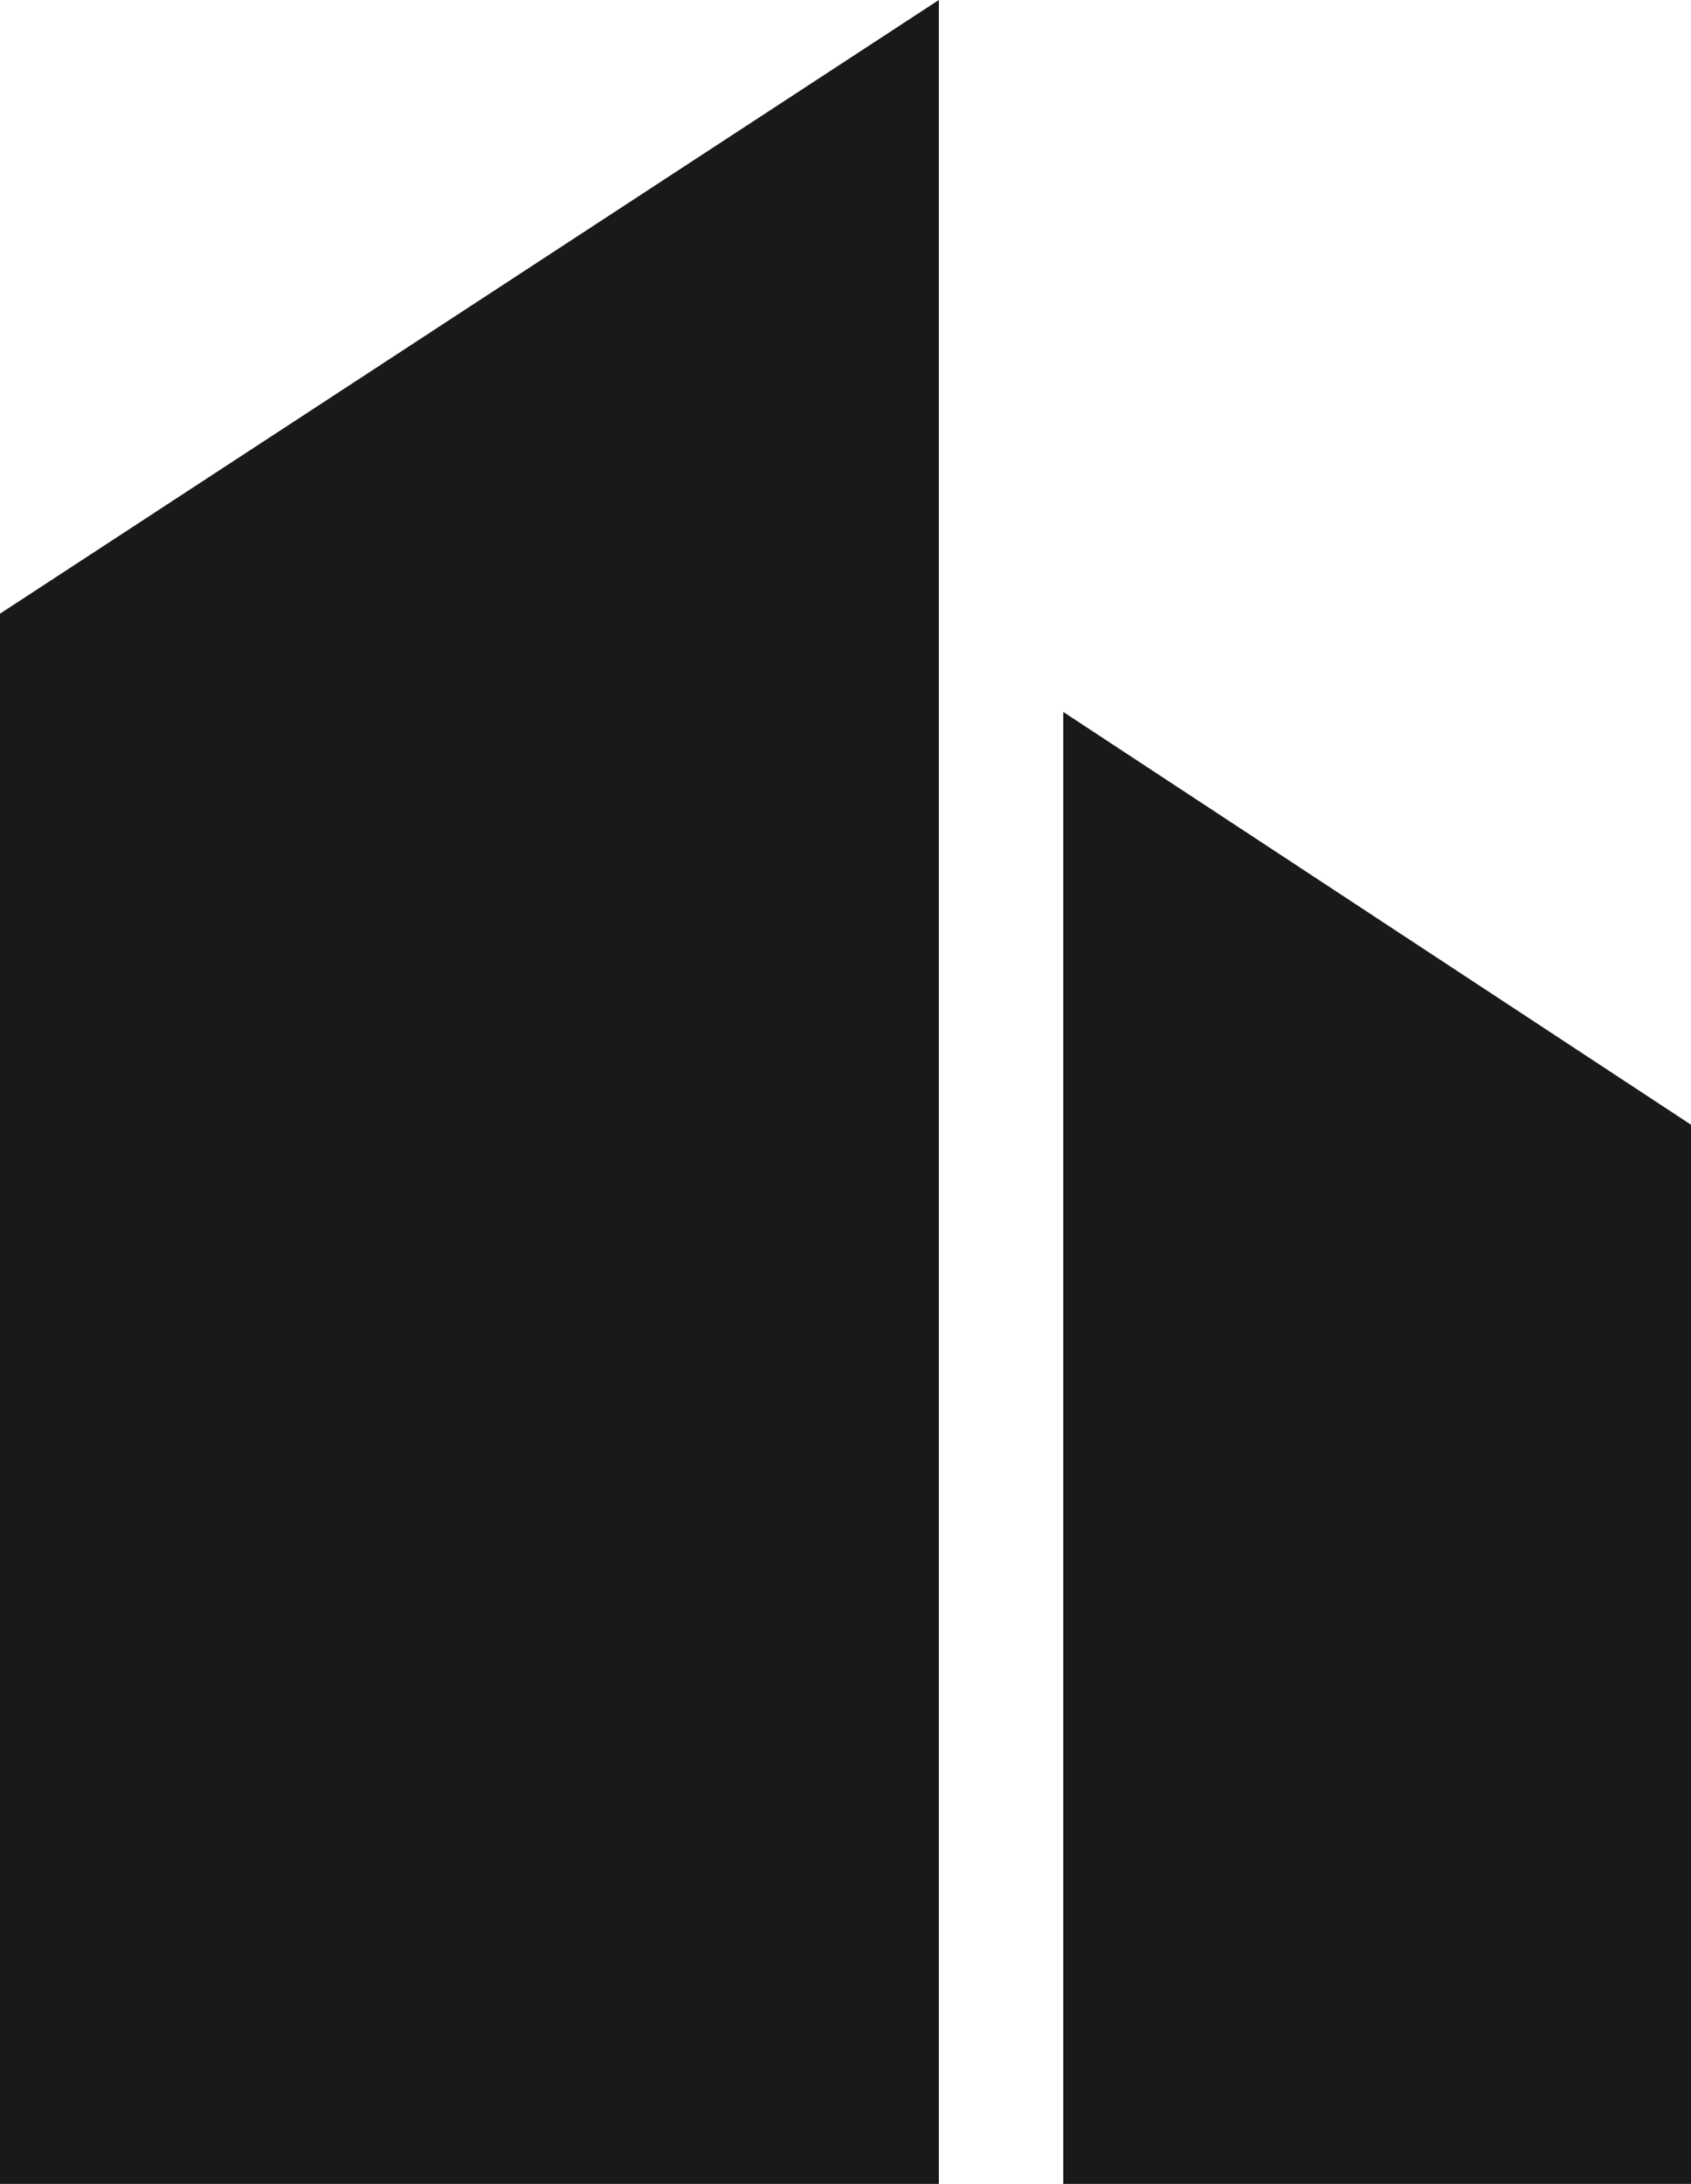
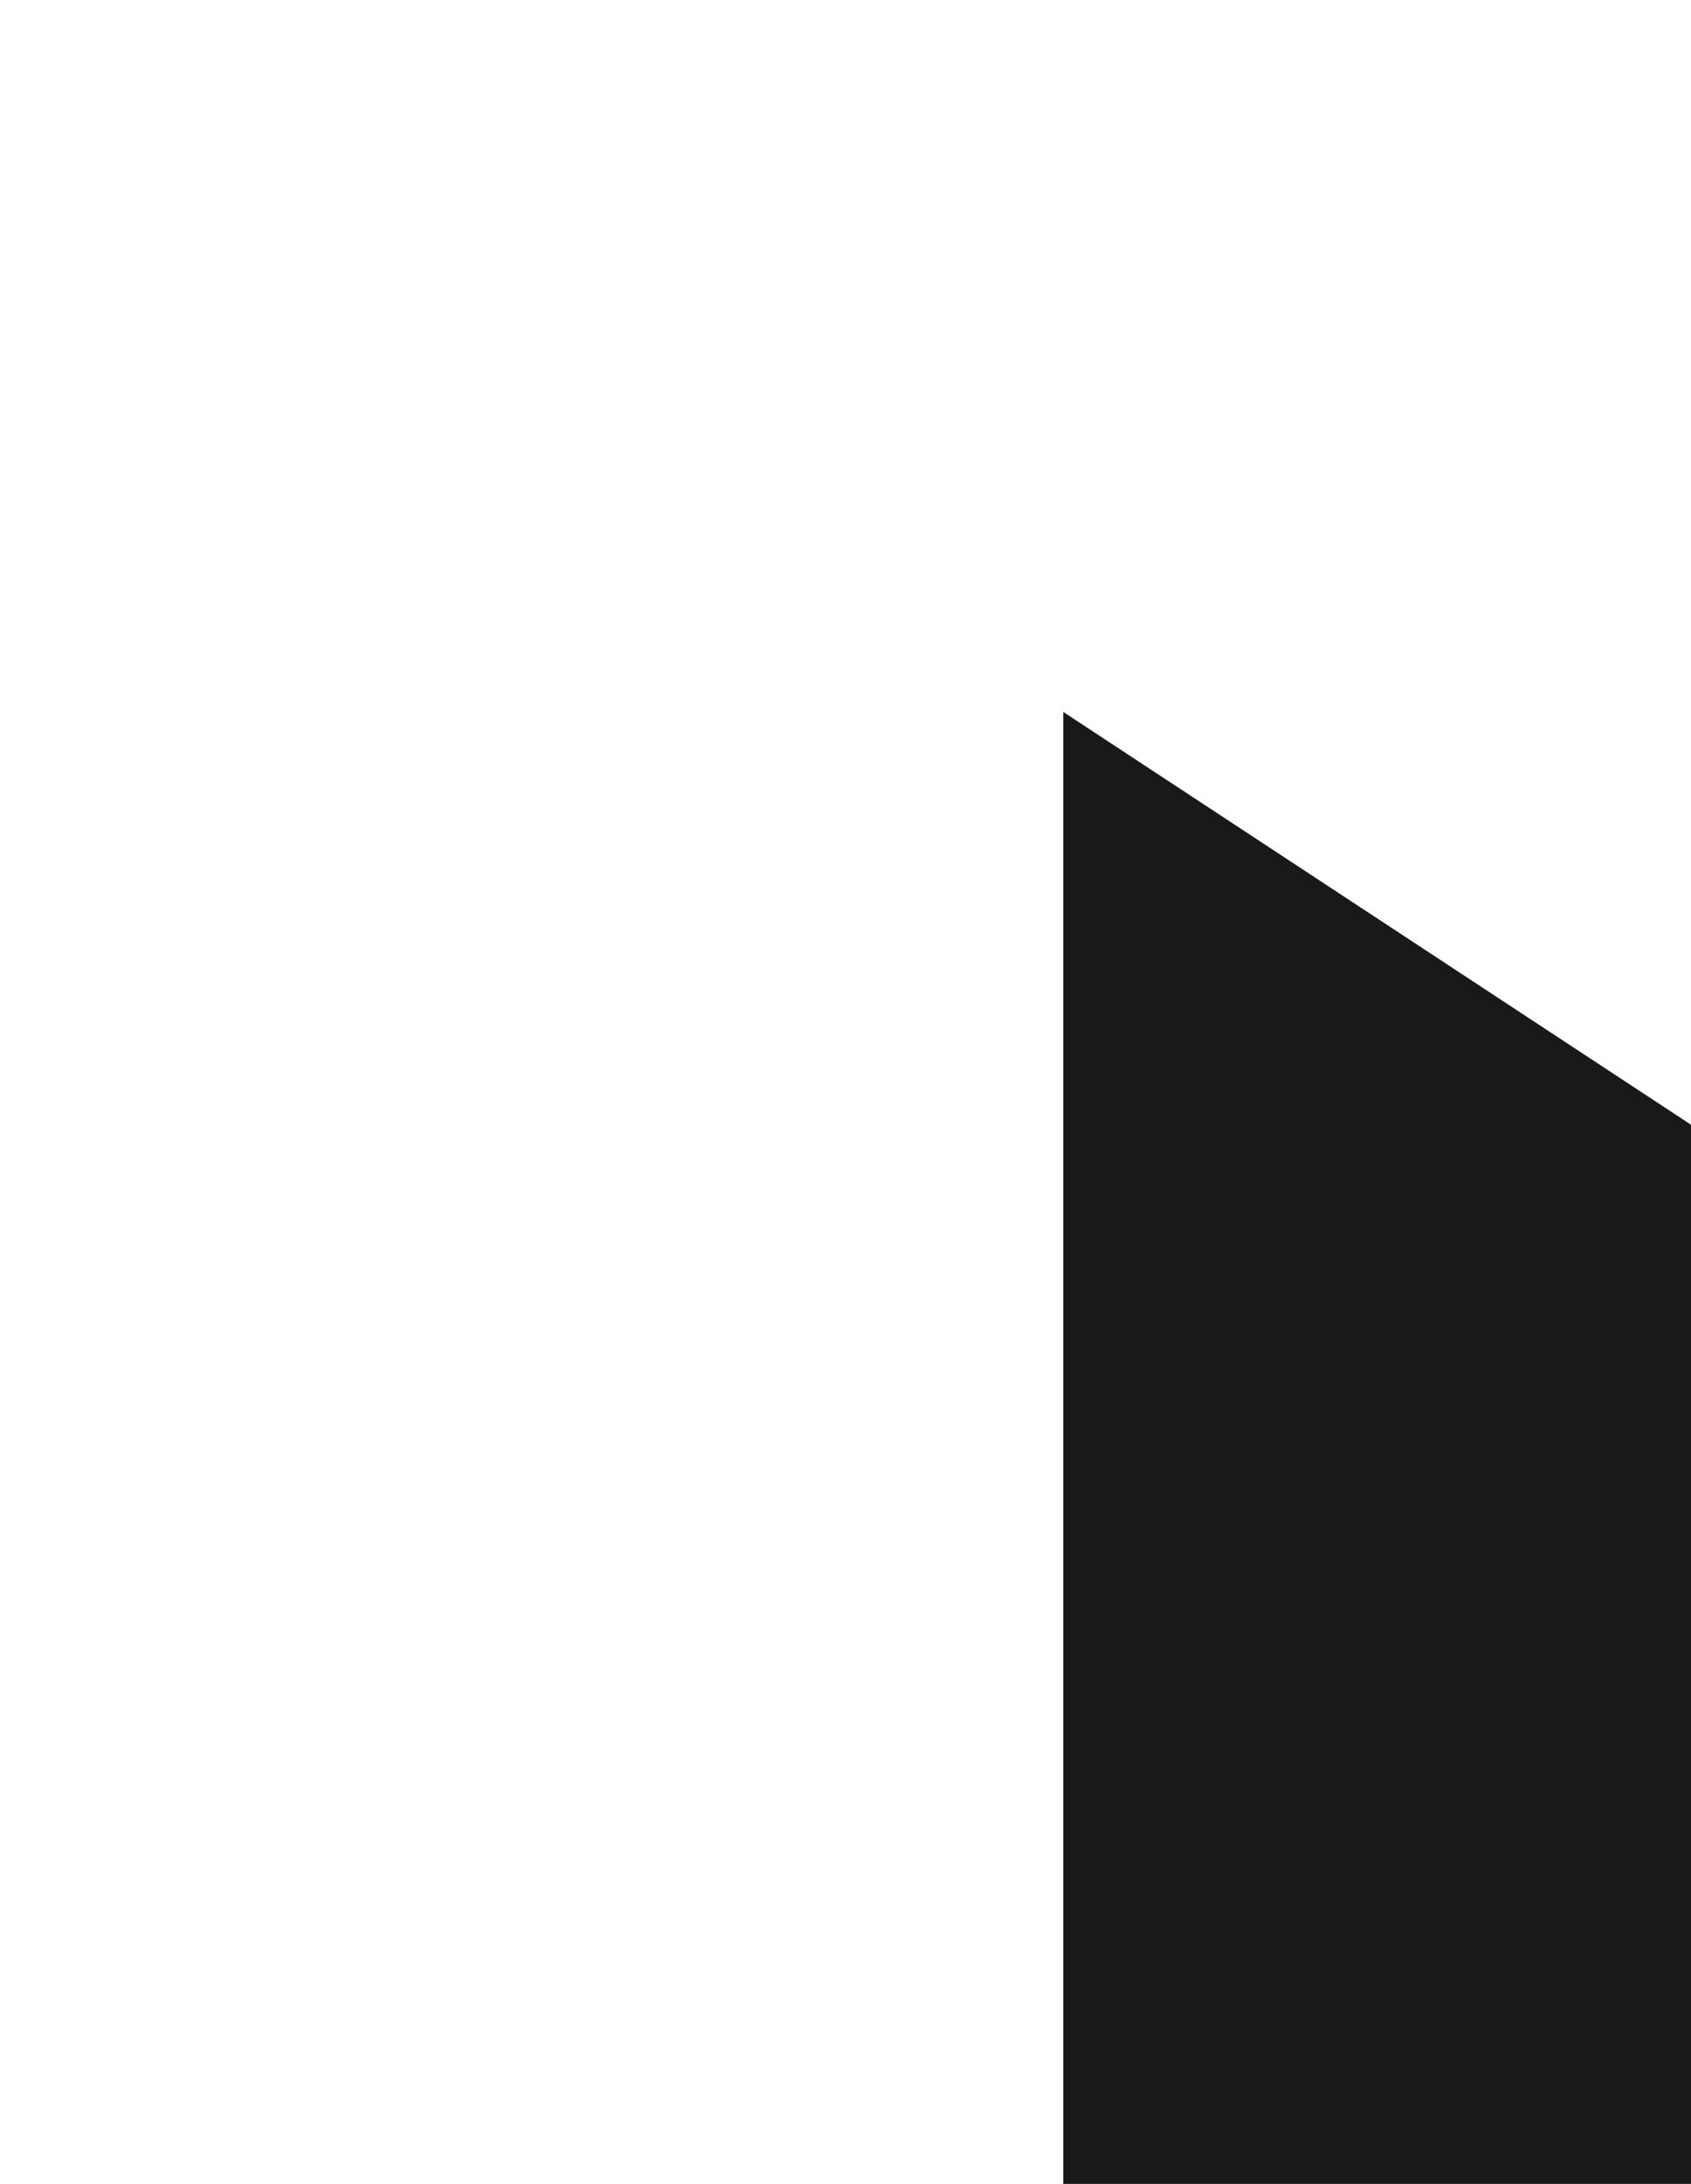
<svg xmlns="http://www.w3.org/2000/svg" id="Capa_1" data-name="Capa 1" viewBox="0 0 154.9 200">
  <defs>
    <style>
      .cls-1 {
        fill: #191919;
      }
    </style>
  </defs>
-   <polygon class="cls-1" points="86 0 0 56.2 0 200 86 200 86 0" />
  <polygon class="cls-1" points="97.4 65.2 154.9 103 154.9 200 97.4 200 97.4 65.2" />
</svg>